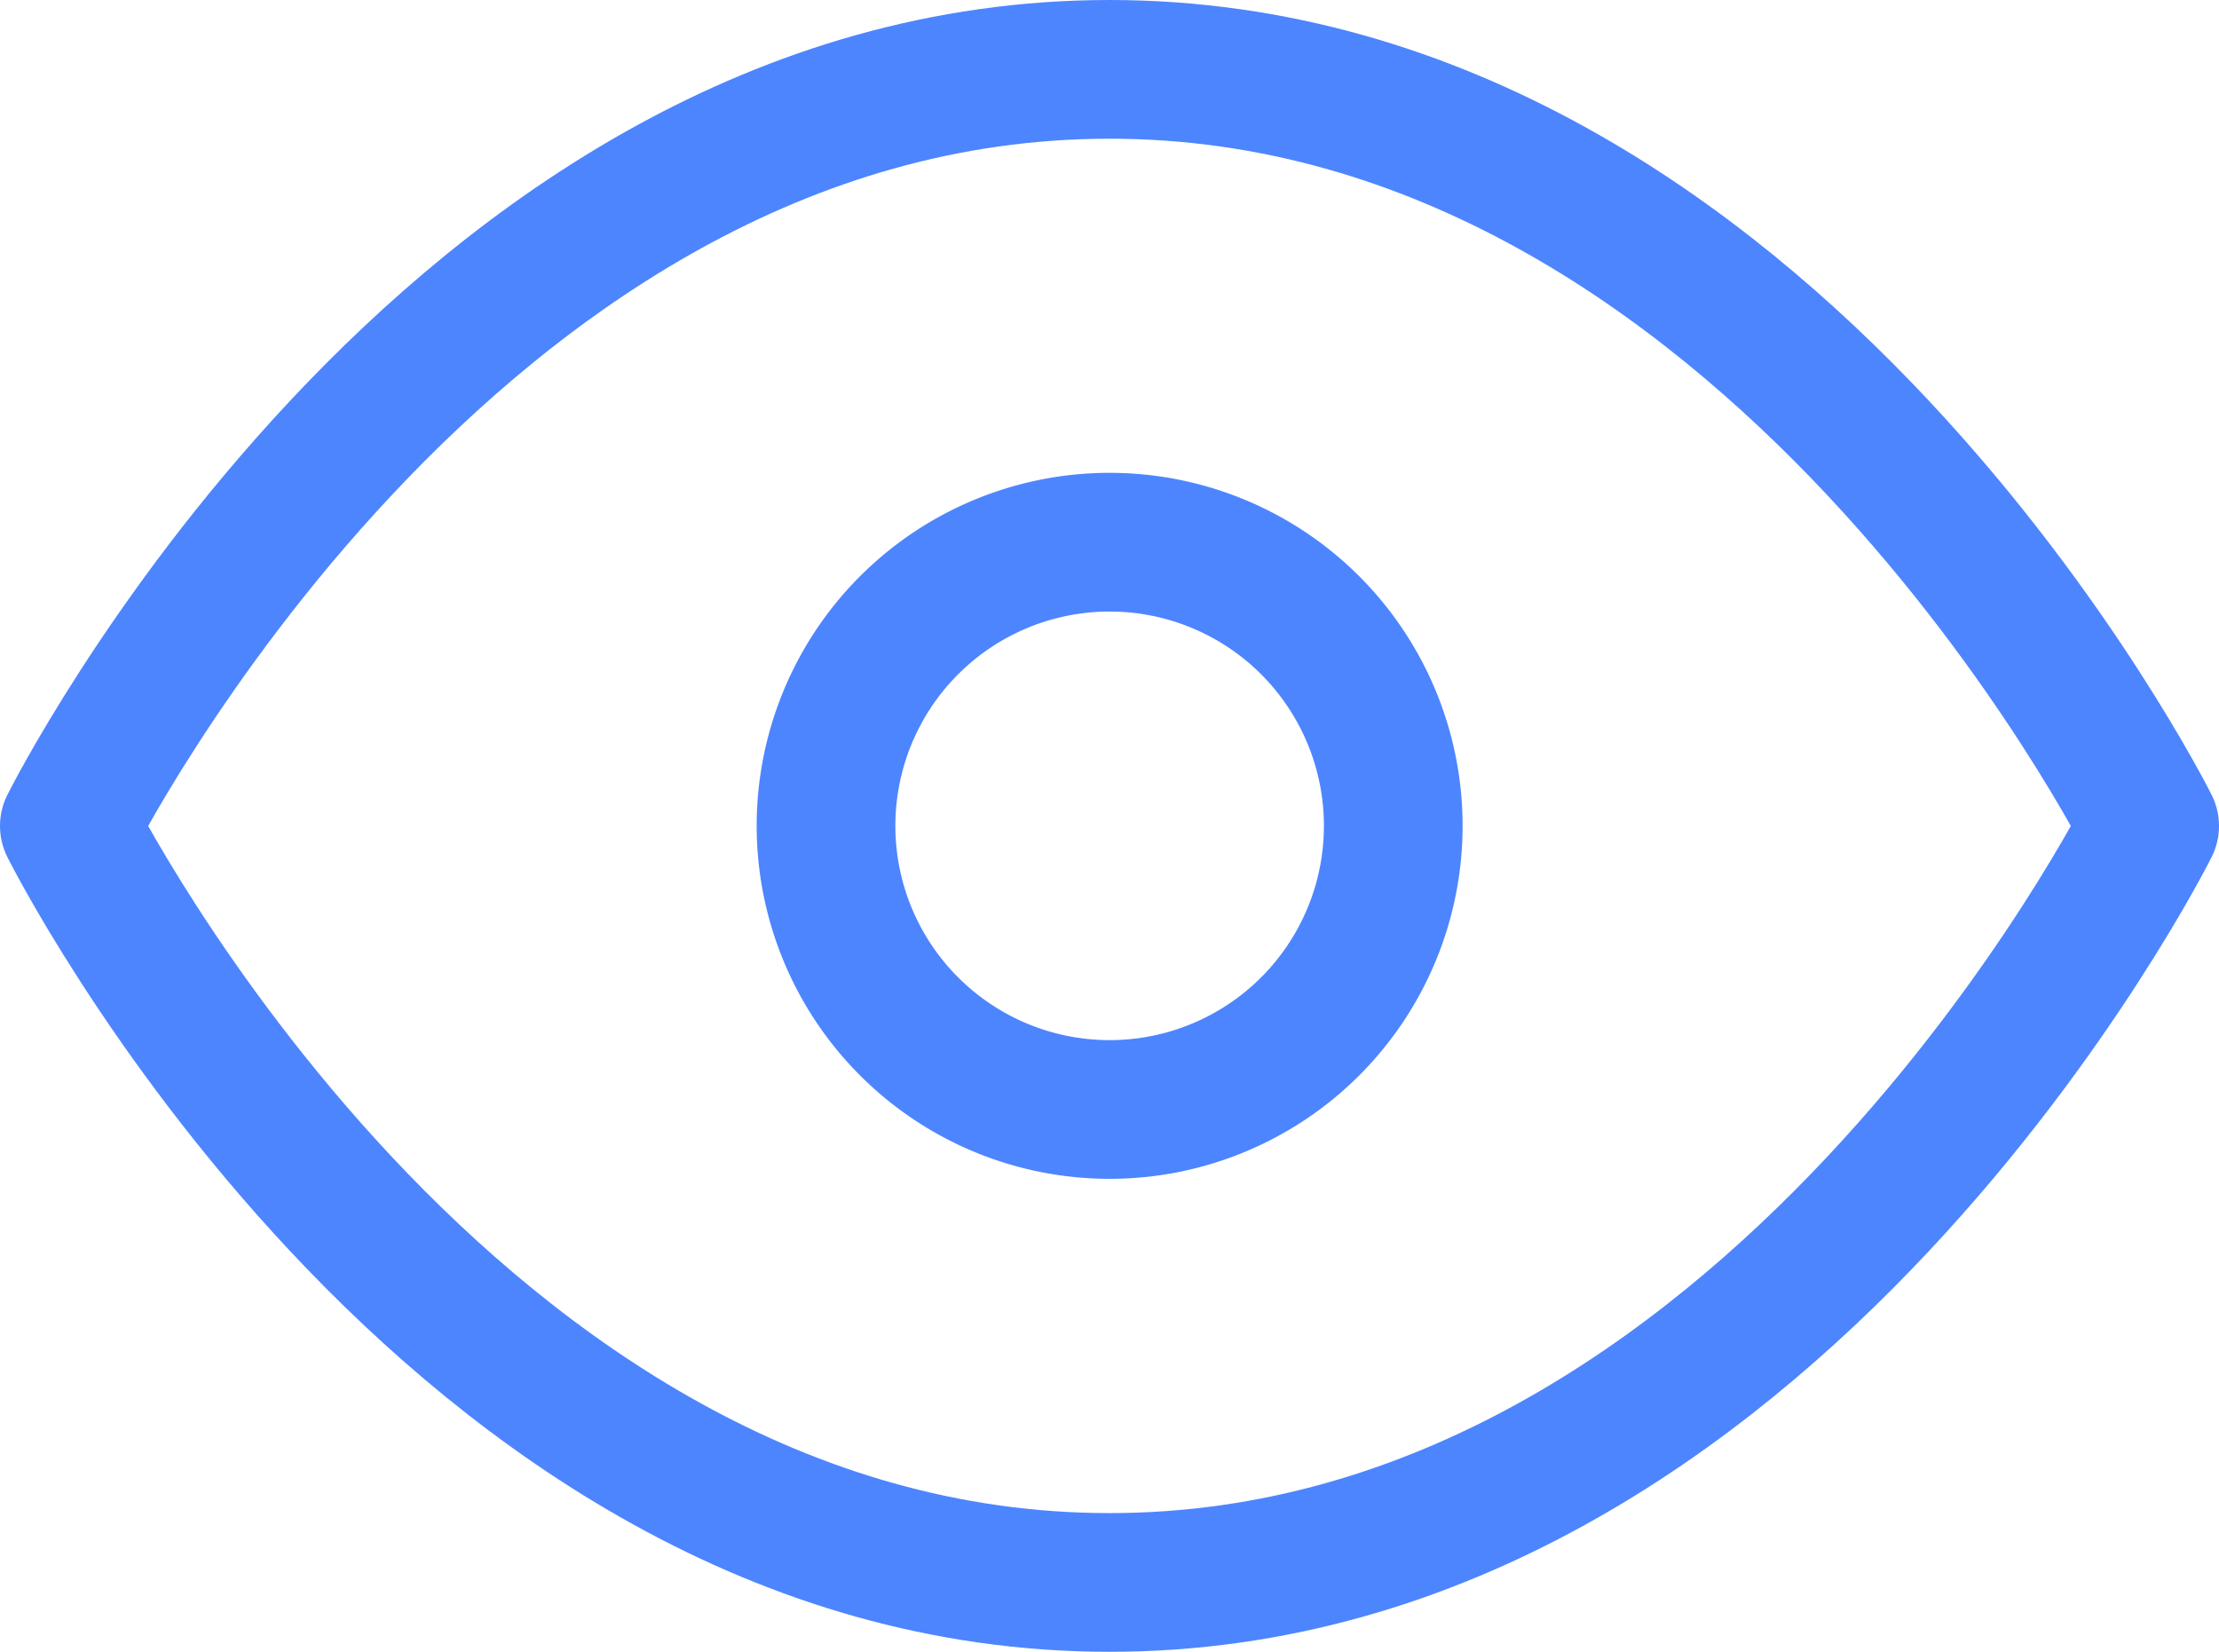
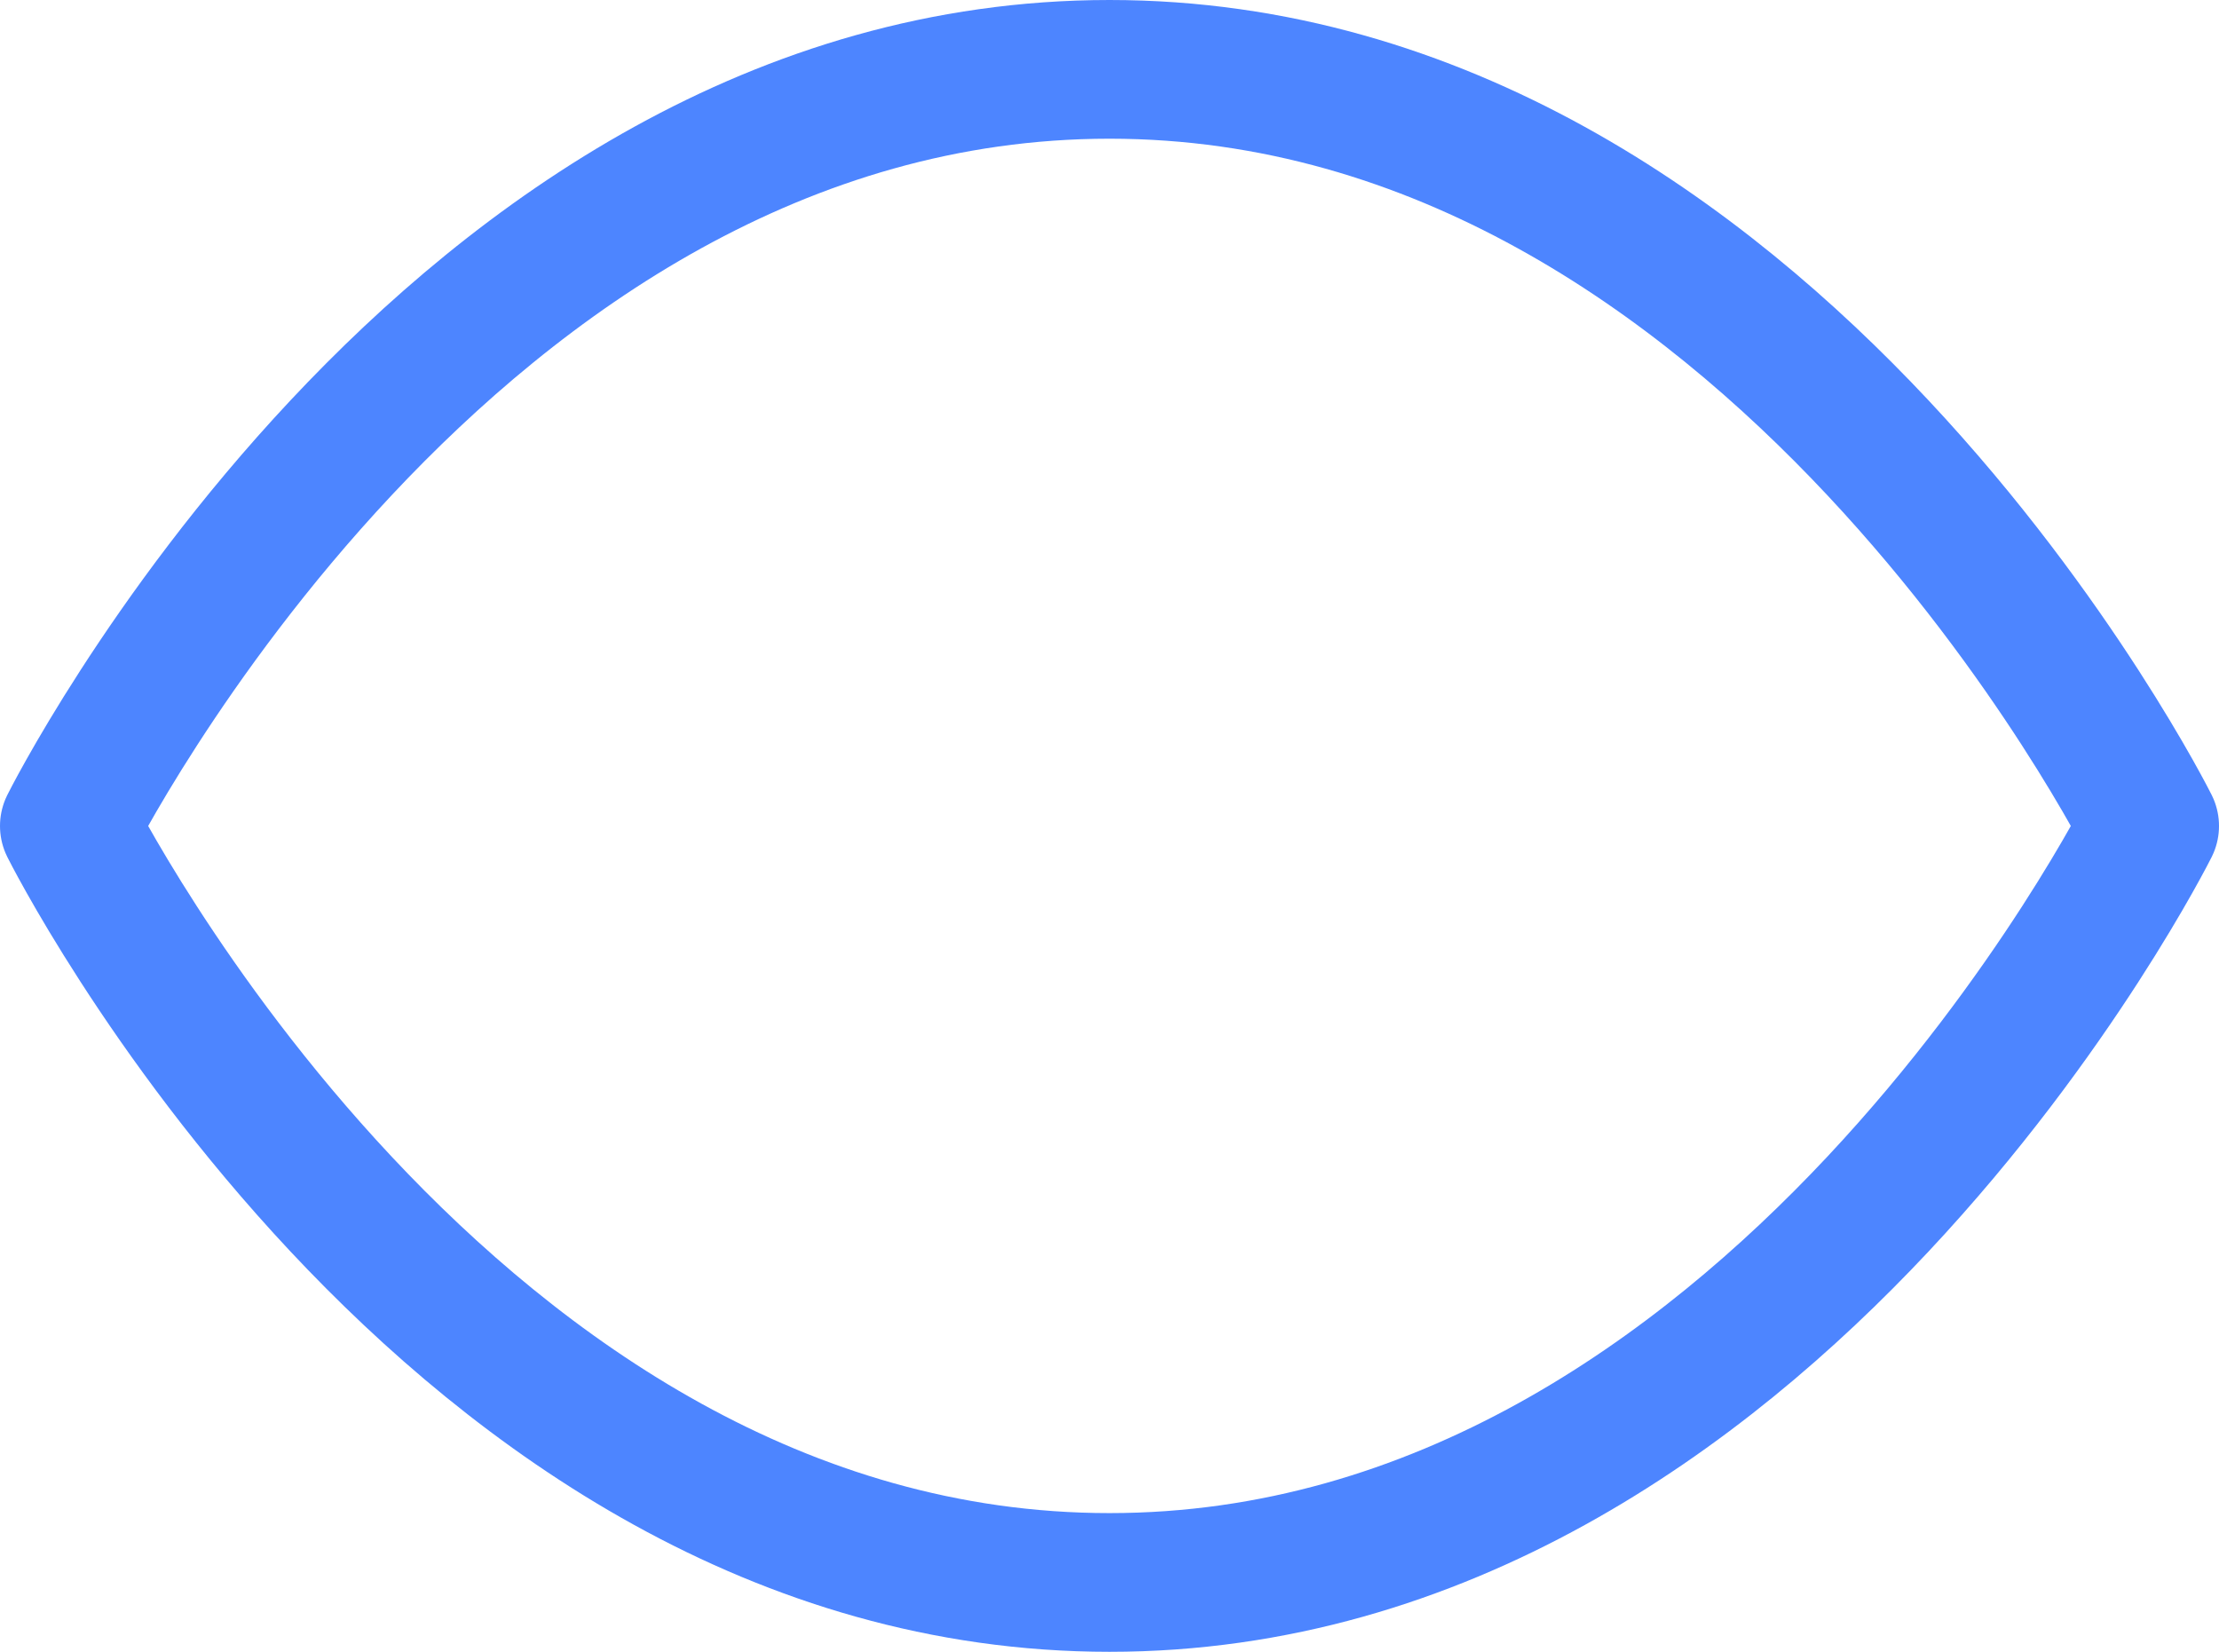
<svg xmlns="http://www.w3.org/2000/svg" width="16" height="11.909" viewBox="0 0 16 11.909">
  <g id="Icon_feather-eye" data-name="Icon feather-eye" transform="translate(-1 -5.5)">
    <path id="Path_7568" data-name="Path 7568" d="M1.5,11.455S4.227,6,9,6s7.5,5.455,7.5,5.455S13.773,16.909,9,16.909,1.5,11.455,1.5,11.455Z" transform="translate(0 0)" fill="none" stroke="#4d85ff" stroke-linecap="round" stroke-linejoin="round" stroke-width="1" />
-     <path id="Path_7569" data-name="Path 7569" d="M17.591,15.545A2.045,2.045,0,1,1,15.545,13.5,2.045,2.045,0,0,1,17.591,15.545Z" transform="translate(-6.545 -4.091)" fill="none" stroke="#4d85ff" stroke-linecap="round" stroke-linejoin="round" stroke-width="1" />
  </g>
</svg>